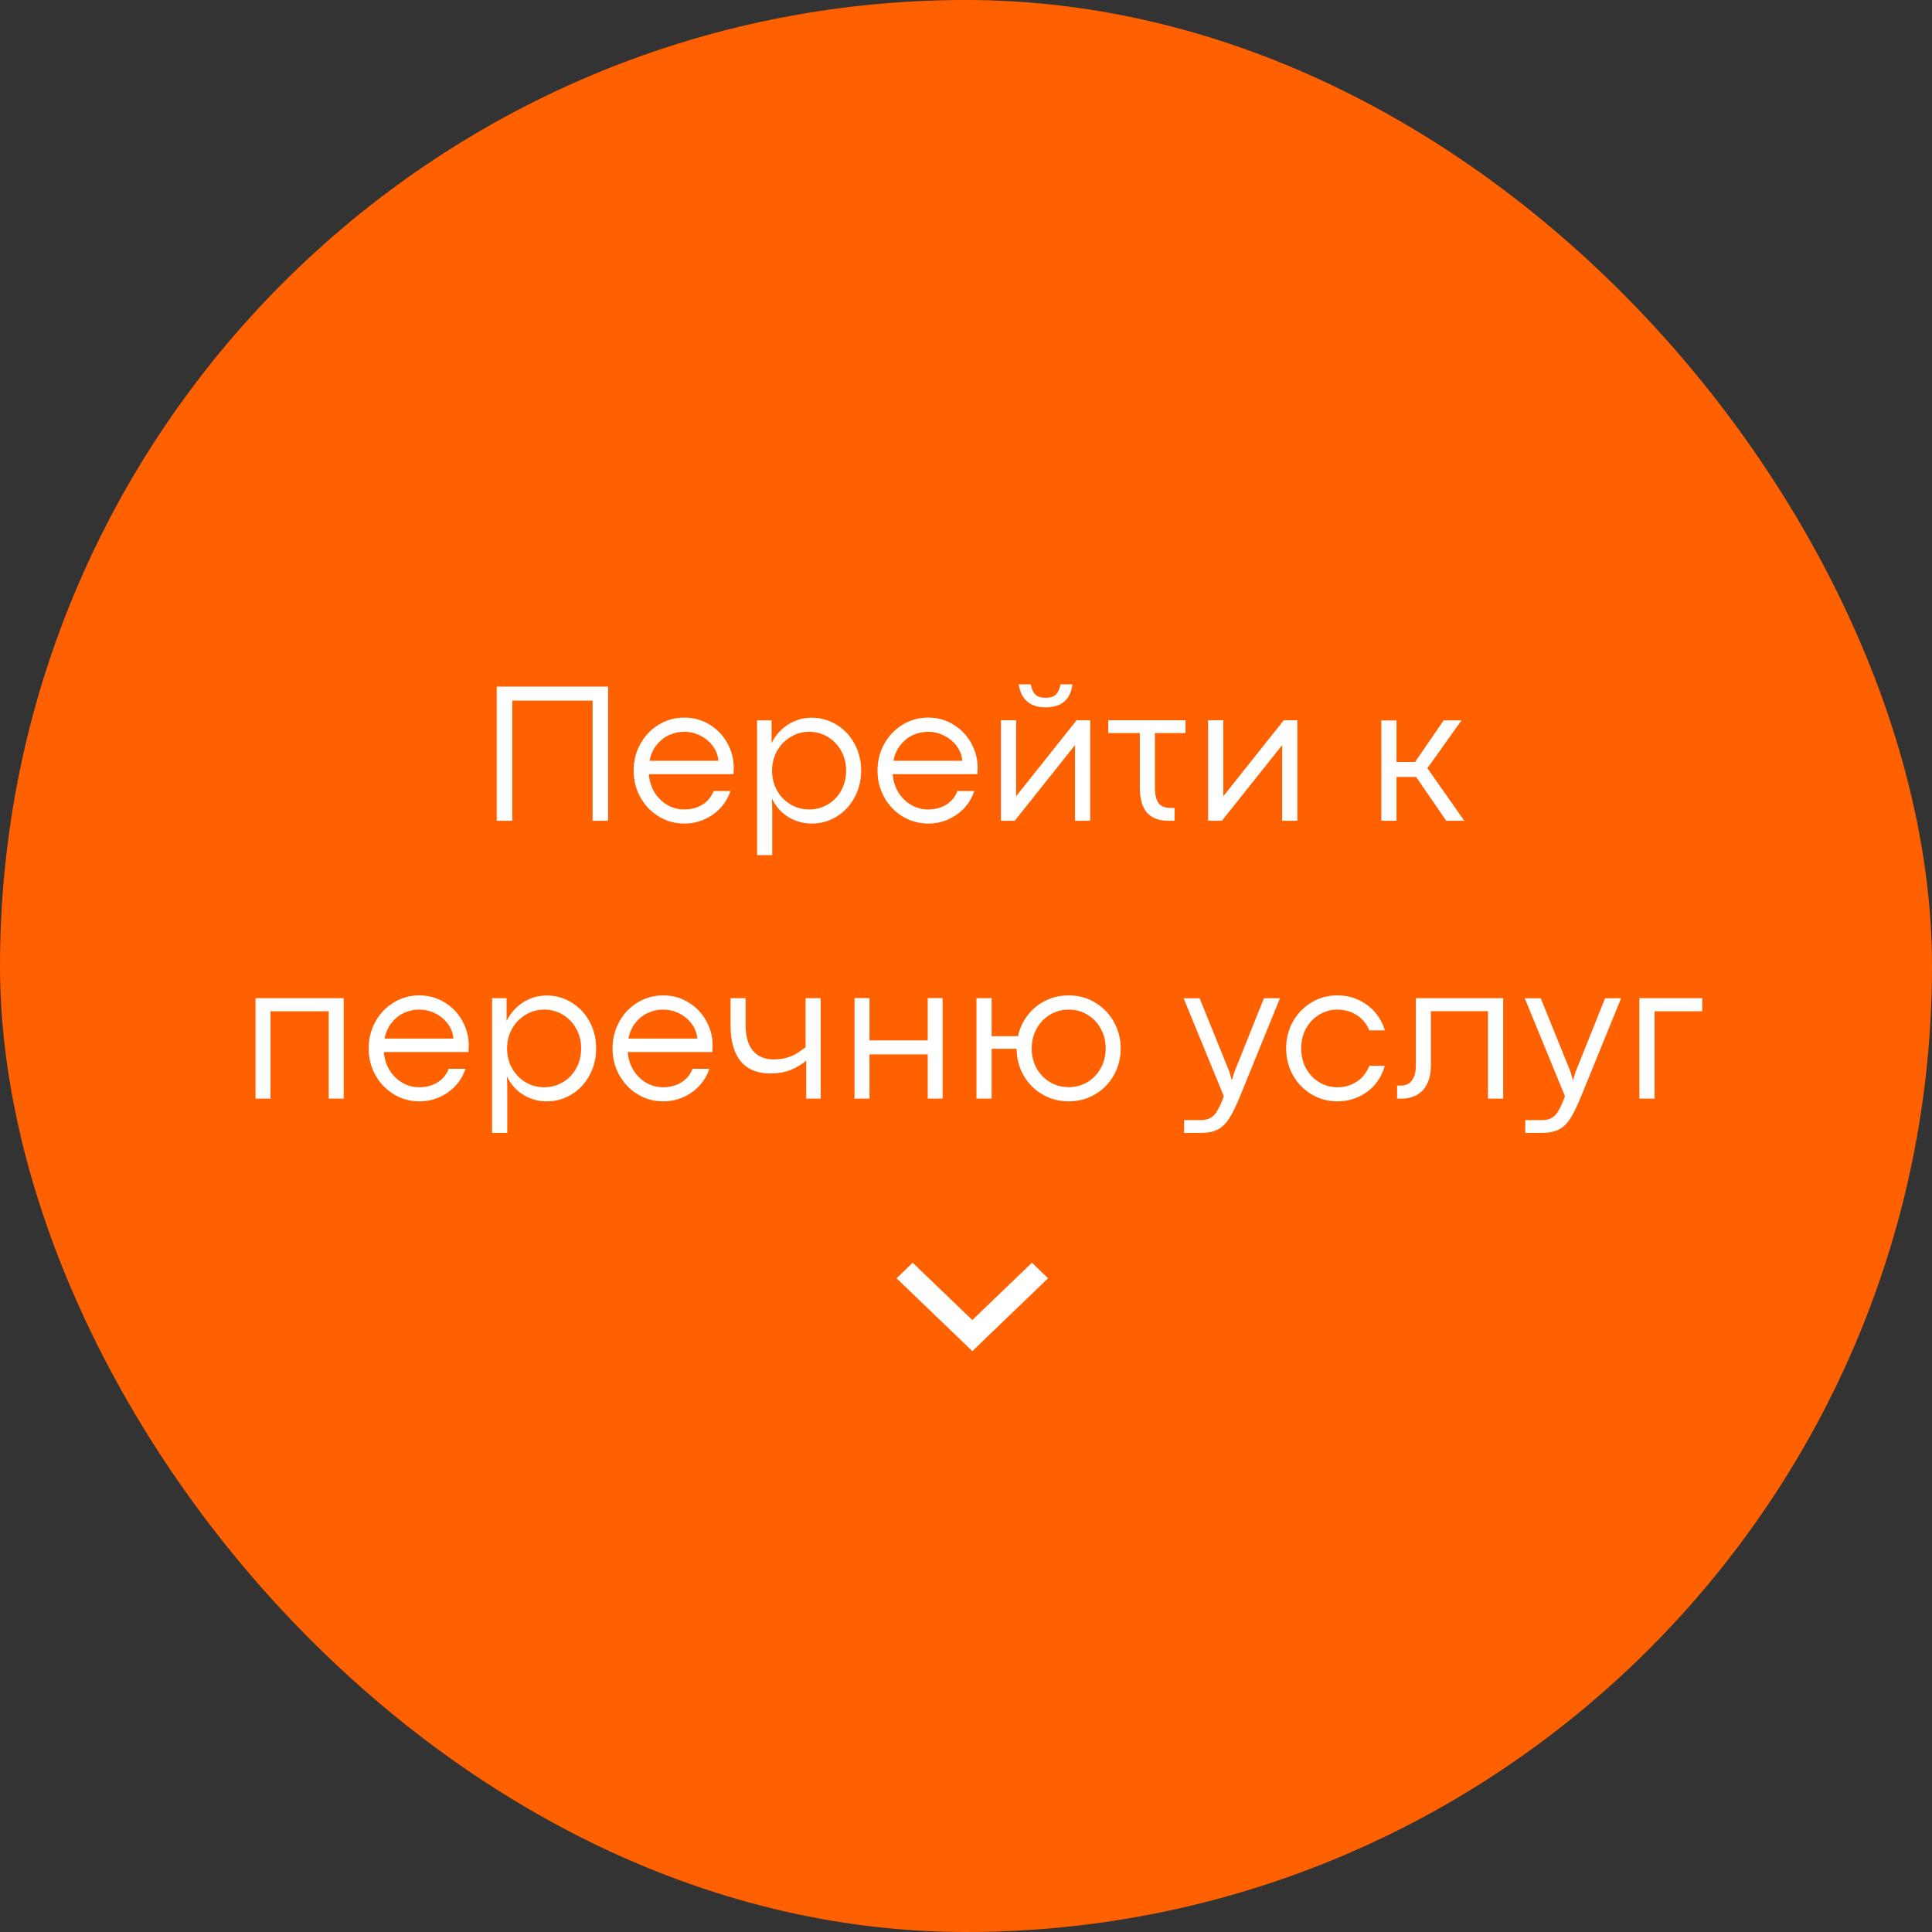
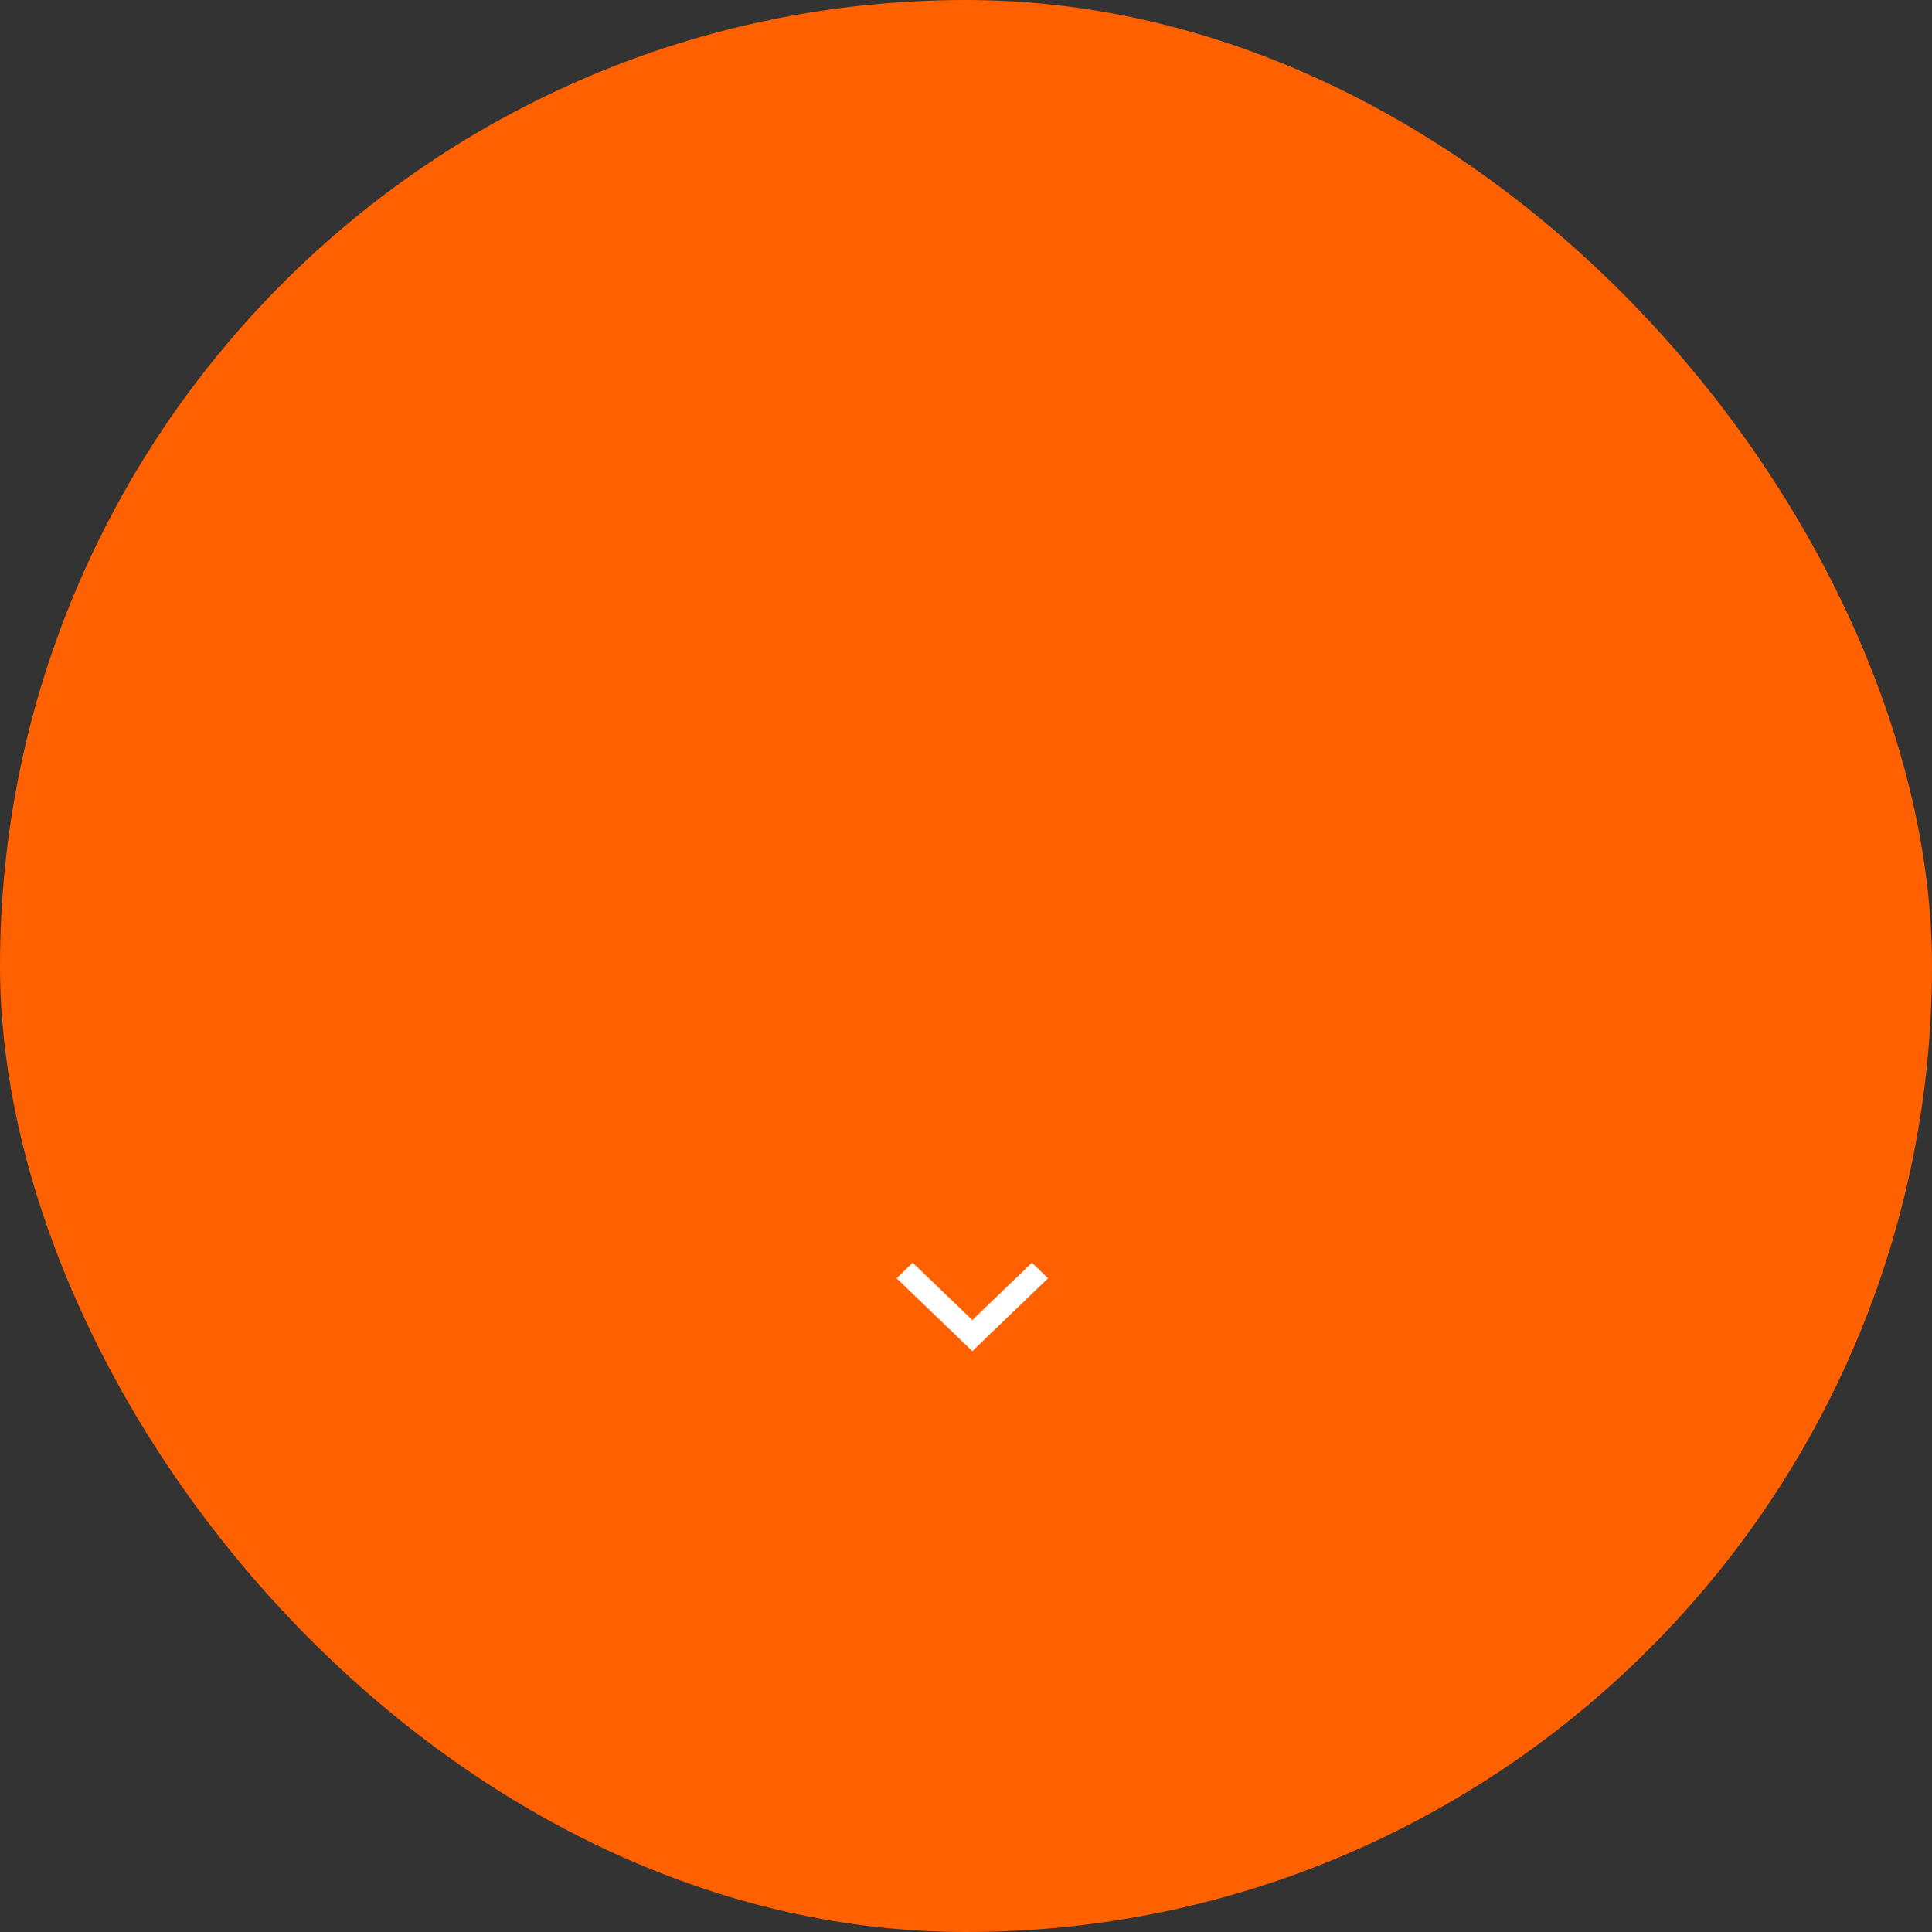
<svg xmlns="http://www.w3.org/2000/svg" width="153" height="153" viewBox="0 0 153 153" fill="none">
  <rect x="0" y="0" width="153" height="153" fill="#333333" stroke="none" />
  <rect width="153" height="153" rx="76.5" fill="#FF6000" />
  <path fill-rule="evenodd" clip-rule="evenodd" d="M71 101.23L72.28 100L77 104.539L81.72 100L83 101.23L77 107L71 101.23Z" fill="white" />
-   <path d="M39.336 54.375H48.156V65H46.93V55.484H40.57V65H39.336V54.375ZM58.109 60.82C58.109 60.888 58.102 61.052 58.086 61.312H51.383C51.43 61.87 51.586 62.359 51.852 62.781C52.122 63.203 52.461 63.529 52.867 63.758C53.273 63.987 53.708 64.102 54.172 64.102C54.729 64.102 55.211 63.977 55.617 63.727C56.029 63.477 56.328 63.115 56.516 62.641H57.844C57.688 63.13 57.432 63.57 57.078 63.961C56.724 64.352 56.297 64.659 55.797 64.883C55.302 65.107 54.768 65.219 54.195 65.219C53.456 65.219 52.779 65.031 52.164 64.656C51.55 64.281 51.065 63.773 50.711 63.133C50.357 62.492 50.18 61.789 50.18 61.023C50.18 60.258 50.357 59.555 50.711 58.914C51.065 58.273 51.55 57.766 52.164 57.391C52.779 57.016 53.456 56.828 54.195 56.828C54.93 56.828 55.596 57.013 56.195 57.383C56.794 57.747 57.263 58.237 57.602 58.852C57.94 59.461 58.109 60.117 58.109 60.82ZM56.891 60.25C56.865 59.844 56.727 59.466 56.477 59.117C56.227 58.763 55.898 58.482 55.492 58.273C55.086 58.06 54.648 57.953 54.18 57.953C53.747 57.953 53.339 58.044 52.953 58.227C52.573 58.409 52.247 58.675 51.977 59.023C51.711 59.367 51.531 59.776 51.438 60.25H56.891ZM61.102 57.047V58.852C61.289 58.466 61.539 58.122 61.852 57.82C62.164 57.513 62.526 57.273 62.938 57.102C63.349 56.925 63.789 56.836 64.258 56.836C64.992 56.836 65.659 57.023 66.258 57.398C66.862 57.768 67.336 58.273 67.68 58.914C68.023 59.555 68.195 60.258 68.195 61.023C68.195 61.794 68.023 62.5 67.68 63.141C67.336 63.781 66.865 64.289 66.266 64.664C65.667 65.034 65.003 65.219 64.273 65.219C63.596 65.219 62.974 65.042 62.406 64.688C61.839 64.328 61.414 63.846 61.133 63.242L61.156 64.125V67.719H59.953V57.047H61.102ZM64.078 64.102C64.609 64.102 65.099 63.971 65.547 63.711C65.995 63.45 66.349 63.086 66.609 62.617C66.875 62.148 67.008 61.617 67.008 61.023C67.008 60.44 66.875 59.917 66.609 59.453C66.349 58.984 65.995 58.617 65.547 58.352C65.099 58.086 64.607 57.953 64.07 57.953C63.539 57.953 63.05 58.091 62.602 58.367C62.154 58.638 61.797 59.008 61.531 59.477C61.271 59.945 61.141 60.461 61.141 61.023C61.141 61.602 61.271 62.125 61.531 62.594C61.797 63.062 62.154 63.432 62.602 63.703C63.055 63.969 63.547 64.102 64.078 64.102ZM77.422 60.82C77.422 60.888 77.414 61.052 77.398 61.312H70.695C70.742 61.87 70.898 62.359 71.164 62.781C71.435 63.203 71.773 63.529 72.18 63.758C72.586 63.987 73.021 64.102 73.484 64.102C74.042 64.102 74.523 63.977 74.93 63.727C75.341 63.477 75.641 63.115 75.828 62.641H77.156C77 63.13 76.745 63.57 76.391 63.961C76.037 64.352 75.609 64.659 75.109 64.883C74.615 65.107 74.081 65.219 73.508 65.219C72.768 65.219 72.091 65.031 71.477 64.656C70.862 64.281 70.378 63.773 70.023 63.133C69.669 62.492 69.492 61.789 69.492 61.023C69.492 60.258 69.669 59.555 70.023 58.914C70.378 58.273 70.862 57.766 71.477 57.391C72.091 57.016 72.768 56.828 73.508 56.828C74.242 56.828 74.909 57.013 75.508 57.383C76.107 57.747 76.576 58.237 76.914 58.852C77.253 59.461 77.422 60.117 77.422 60.82ZM76.203 60.25C76.177 59.844 76.039 59.466 75.789 59.117C75.539 58.763 75.211 58.482 74.805 58.273C74.398 58.06 73.961 57.953 73.492 57.953C73.06 57.953 72.651 58.044 72.266 58.227C71.885 58.409 71.56 58.675 71.289 59.023C71.023 59.367 70.844 59.776 70.75 60.25H76.203ZM79.266 57.039H80.469V63.047H80.477L85.258 57.039H86.336V65H85.133V59.016H85.125L80.359 65H79.266V57.039ZM82.805 56.016C81.576 56.016 80.865 55.409 80.672 54.195H81.625C81.677 54.44 81.745 54.638 81.828 54.789C81.912 54.94 82.029 55.057 82.18 55.141C82.336 55.219 82.544 55.258 82.805 55.258C83.065 55.258 83.271 55.219 83.422 55.141C83.578 55.057 83.698 54.94 83.781 54.789C83.865 54.638 83.932 54.44 83.984 54.195H84.93C84.773 55.409 84.065 56.016 82.805 56.016ZM91.461 58.055V62.336C91.461 62.919 91.557 63.341 91.75 63.602C91.948 63.857 92.279 63.984 92.742 63.984H93.016V65H92.539C91.779 65 91.208 64.784 90.828 64.352C90.453 63.919 90.266 63.25 90.266 62.344V58.055H87.766V57.039H93.883V58.055H91.461ZM95.672 57.039H96.875V63.047H96.883L101.664 57.039H102.742V65H101.539V59.016H101.531L96.766 65H95.672V57.039ZM109.391 57.055H110.594V60.344H112.062L114.328 57.047H115.742L113.039 60.836L115.961 65H114.531L112.148 61.531H110.594V65H109.391V57.055ZM20.234 79.047H27.219V87H26.031V80.086H21.422V87H20.234V79.047ZM37.125 82.82C37.125 82.888 37.117 83.052 37.102 83.312H30.398C30.445 83.87 30.602 84.359 30.867 84.781C31.138 85.203 31.477 85.529 31.883 85.758C32.289 85.987 32.724 86.102 33.188 86.102C33.745 86.102 34.227 85.977 34.633 85.727C35.044 85.477 35.344 85.115 35.531 84.641H36.859C36.703 85.13 36.448 85.57 36.094 85.961C35.74 86.352 35.312 86.659 34.812 86.883C34.318 87.107 33.784 87.219 33.211 87.219C32.471 87.219 31.794 87.031 31.18 86.656C30.565 86.281 30.081 85.773 29.727 85.133C29.372 84.492 29.195 83.789 29.195 83.023C29.195 82.258 29.372 81.555 29.727 80.914C30.081 80.273 30.565 79.766 31.18 79.391C31.794 79.016 32.471 78.828 33.211 78.828C33.945 78.828 34.612 79.013 35.211 79.383C35.81 79.747 36.279 80.237 36.617 80.852C36.956 81.461 37.125 82.117 37.125 82.82ZM35.906 82.25C35.88 81.844 35.742 81.466 35.492 81.117C35.242 80.763 34.914 80.482 34.508 80.273C34.102 80.06 33.664 79.953 33.195 79.953C32.763 79.953 32.354 80.044 31.969 80.227C31.588 80.409 31.263 80.674 30.992 81.023C30.727 81.367 30.547 81.776 30.453 82.25H35.906ZM40.117 79.047V80.852C40.305 80.466 40.555 80.122 40.867 79.82C41.18 79.513 41.542 79.273 41.953 79.102C42.365 78.924 42.805 78.836 43.273 78.836C44.008 78.836 44.675 79.023 45.273 79.398C45.878 79.768 46.352 80.273 46.695 80.914C47.039 81.555 47.211 82.258 47.211 83.023C47.211 83.794 47.039 84.5 46.695 85.141C46.352 85.781 45.88 86.289 45.281 86.664C44.682 87.034 44.018 87.219 43.289 87.219C42.612 87.219 41.99 87.042 41.422 86.688C40.854 86.328 40.43 85.846 40.148 85.242L40.172 86.125V89.719H38.969V79.047H40.117ZM43.094 86.102C43.625 86.102 44.115 85.971 44.562 85.711C45.01 85.451 45.365 85.086 45.625 84.617C45.891 84.148 46.023 83.617 46.023 83.023C46.023 82.44 45.891 81.917 45.625 81.453C45.365 80.984 45.01 80.617 44.562 80.352C44.115 80.086 43.622 79.953 43.086 79.953C42.555 79.953 42.065 80.091 41.617 80.367C41.169 80.638 40.812 81.008 40.547 81.477C40.286 81.945 40.156 82.461 40.156 83.023C40.156 83.602 40.286 84.125 40.547 84.594C40.812 85.062 41.169 85.432 41.617 85.703C42.07 85.969 42.562 86.102 43.094 86.102ZM56.438 82.82C56.438 82.888 56.43 83.052 56.414 83.312H49.711C49.758 83.87 49.914 84.359 50.18 84.781C50.45 85.203 50.789 85.529 51.195 85.758C51.602 85.987 52.036 86.102 52.5 86.102C53.057 86.102 53.539 85.977 53.945 85.727C54.357 85.477 54.656 85.115 54.844 84.641H56.172C56.016 85.13 55.76 85.57 55.406 85.961C55.052 86.352 54.625 86.659 54.125 86.883C53.63 87.107 53.096 87.219 52.523 87.219C51.784 87.219 51.107 87.031 50.492 86.656C49.878 86.281 49.393 85.773 49.039 85.133C48.685 84.492 48.508 83.789 48.508 83.023C48.508 82.258 48.685 81.555 49.039 80.914C49.393 80.273 49.878 79.766 50.492 79.391C51.107 79.016 51.784 78.828 52.523 78.828C53.258 78.828 53.925 79.013 54.523 79.383C55.122 79.747 55.591 80.237 55.93 80.852C56.268 81.461 56.438 82.117 56.438 82.82ZM55.219 82.25C55.193 81.844 55.055 81.466 54.805 81.117C54.555 80.763 54.227 80.482 53.82 80.273C53.414 80.06 52.977 79.953 52.508 79.953C52.075 79.953 51.667 80.044 51.281 80.227C50.901 80.409 50.575 80.674 50.305 81.023C50.039 81.367 49.859 81.776 49.766 82.25H55.219ZM63.844 87V84C63.484 84.302 63.073 84.547 62.609 84.734C62.146 84.917 61.602 85.008 60.977 85.008C59.966 85.008 59.193 84.685 58.656 84.039C58.12 83.388 57.852 82.427 57.852 81.156V79.047H59.047V81.141C59.047 82.068 59.242 82.76 59.633 83.219C60.029 83.672 60.575 83.898 61.273 83.898C61.675 83.898 62.031 83.849 62.344 83.75C62.656 83.651 62.904 83.544 63.086 83.43C63.268 83.315 63.505 83.151 63.797 82.938V79.047H64.992V87H63.844ZM67.672 79.039H68.859V82.391H73.469V79.039H74.648V87H73.469V83.5H68.859V87H67.672V79.039ZM84.625 78.828C85.396 78.828 86.094 79.016 86.719 79.391C87.349 79.766 87.844 80.273 88.203 80.914C88.568 81.555 88.75 82.258 88.75 83.023C88.75 83.794 88.57 84.5 88.211 85.141C87.852 85.781 87.357 86.289 86.727 86.664C86.096 87.034 85.396 87.219 84.625 87.219C83.865 87.219 83.169 87.034 82.539 86.664C81.914 86.294 81.419 85.792 81.055 85.156C80.695 84.521 80.513 83.82 80.508 83.055H78.531V87H77.328V79.047H78.531V82.055H80.617C80.753 81.435 81.01 80.88 81.391 80.391C81.771 79.901 82.24 79.518 82.797 79.242C83.359 78.966 83.969 78.828 84.625 78.828ZM84.633 86.094C85.174 86.094 85.669 85.961 86.117 85.695C86.565 85.424 86.917 85.057 87.172 84.594C87.432 84.125 87.562 83.602 87.562 83.023C87.562 82.451 87.432 81.93 87.172 81.461C86.917 80.992 86.565 80.625 86.117 80.359C85.669 80.088 85.174 79.953 84.633 79.953C84.091 79.953 83.596 80.088 83.148 80.359C82.706 80.625 82.354 80.992 82.094 81.461C81.833 81.93 81.703 82.451 81.703 83.023C81.703 83.602 81.831 84.125 82.086 84.594C82.346 85.057 82.701 85.424 83.148 85.695C83.596 85.961 84.091 86.094 84.633 86.094ZM95.094 88.703C95.412 88.703 95.672 88.643 95.875 88.523C96.078 88.404 96.247 88.227 96.383 87.992C96.523 87.763 96.677 87.438 96.844 87.016L96.914 86.805L93.734 79.055H95L97.367 84.898L97.547 85.562L97.75 84.906L100.094 79.055L101.367 79.047L98.219 86.773C97.896 87.565 97.607 88.162 97.352 88.562C97.096 88.969 96.794 89.263 96.445 89.445C96.096 89.628 95.638 89.719 95.07 89.719H93.773V88.703H95.094ZM105.898 87.219C105.154 87.219 104.471 87.031 103.852 86.656C103.232 86.281 102.742 85.773 102.383 85.133C102.029 84.492 101.852 83.789 101.852 83.023C101.852 82.258 102.029 81.555 102.383 80.914C102.742 80.273 103.232 79.766 103.852 79.391C104.471 79.016 105.154 78.828 105.898 78.828C106.503 78.828 107.06 78.945 107.57 79.18C108.086 79.414 108.523 79.74 108.883 80.156C109.242 80.573 109.505 81.052 109.672 81.594H108.438C108.224 81.073 107.891 80.669 107.438 80.383C106.984 80.096 106.471 79.953 105.898 79.953C105.409 79.953 104.945 80.081 104.508 80.336C104.07 80.586 103.716 80.945 103.445 81.414C103.18 81.883 103.047 82.419 103.047 83.023C103.047 83.633 103.18 84.172 103.445 84.641C103.716 85.109 104.07 85.471 104.508 85.727C104.945 85.977 105.409 86.102 105.898 86.102C106.477 86.102 106.99 85.956 107.438 85.664C107.891 85.372 108.224 84.953 108.438 84.406H109.664C109.508 84.963 109.25 85.456 108.891 85.883C108.531 86.305 108.094 86.633 107.578 86.867C107.062 87.102 106.503 87.219 105.898 87.219ZM110.641 85.969H110.922C111.323 85.969 111.622 85.831 111.82 85.555C112.023 85.273 112.125 84.883 112.125 84.383V79.047H119.039V87H117.836V80.078H113.312V84.43C113.312 84.966 113.216 85.43 113.023 85.82C112.836 86.206 112.568 86.5 112.219 86.703C111.87 86.901 111.461 87 110.992 87H110.641V85.969ZM122.109 88.703C122.427 88.703 122.688 88.643 122.891 88.523C123.094 88.404 123.263 88.227 123.398 87.992C123.539 87.763 123.693 87.438 123.859 87.016L123.93 86.805L120.75 79.055H122.016L124.383 84.898L124.562 85.562L124.766 84.906L127.109 79.055L128.383 79.047L125.234 86.773C124.911 87.565 124.622 88.162 124.367 88.562C124.112 88.969 123.81 89.263 123.461 89.445C123.112 89.628 122.654 89.719 122.086 89.719H120.789V88.703H122.109ZM129.828 79.047H134.805V80.086H131.031V87H129.828V79.047Z" fill="white" />
</svg>